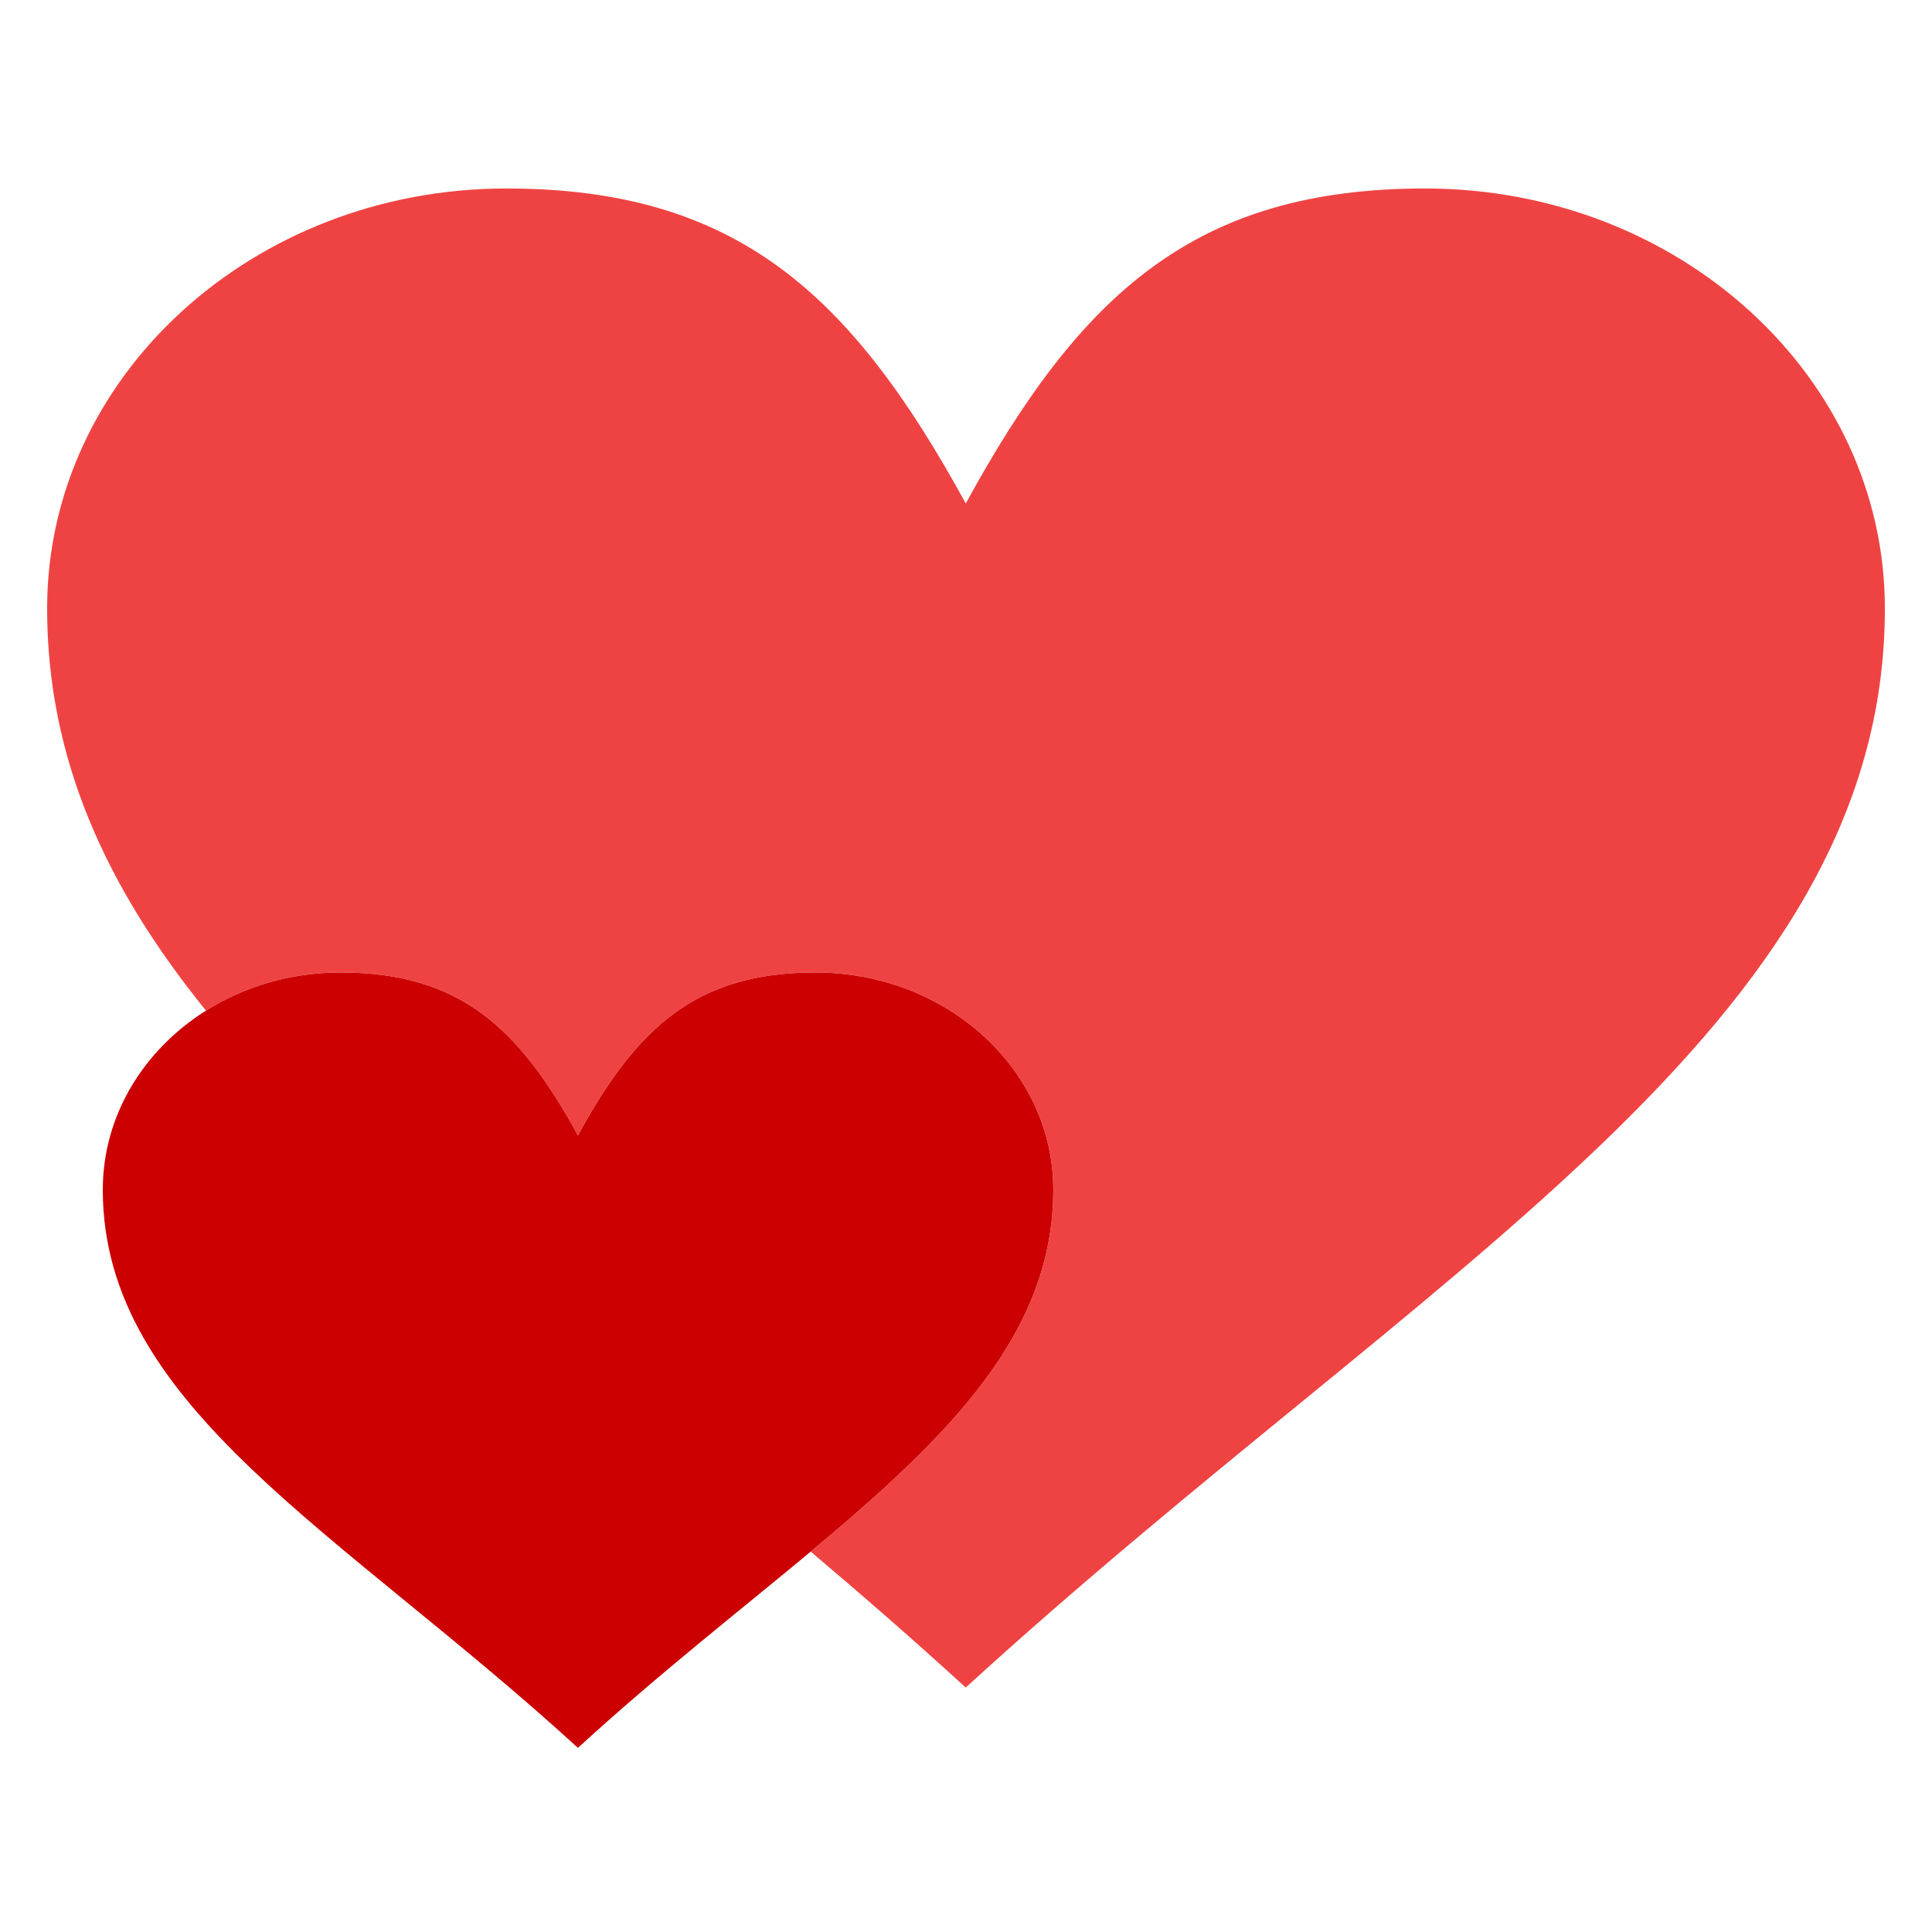
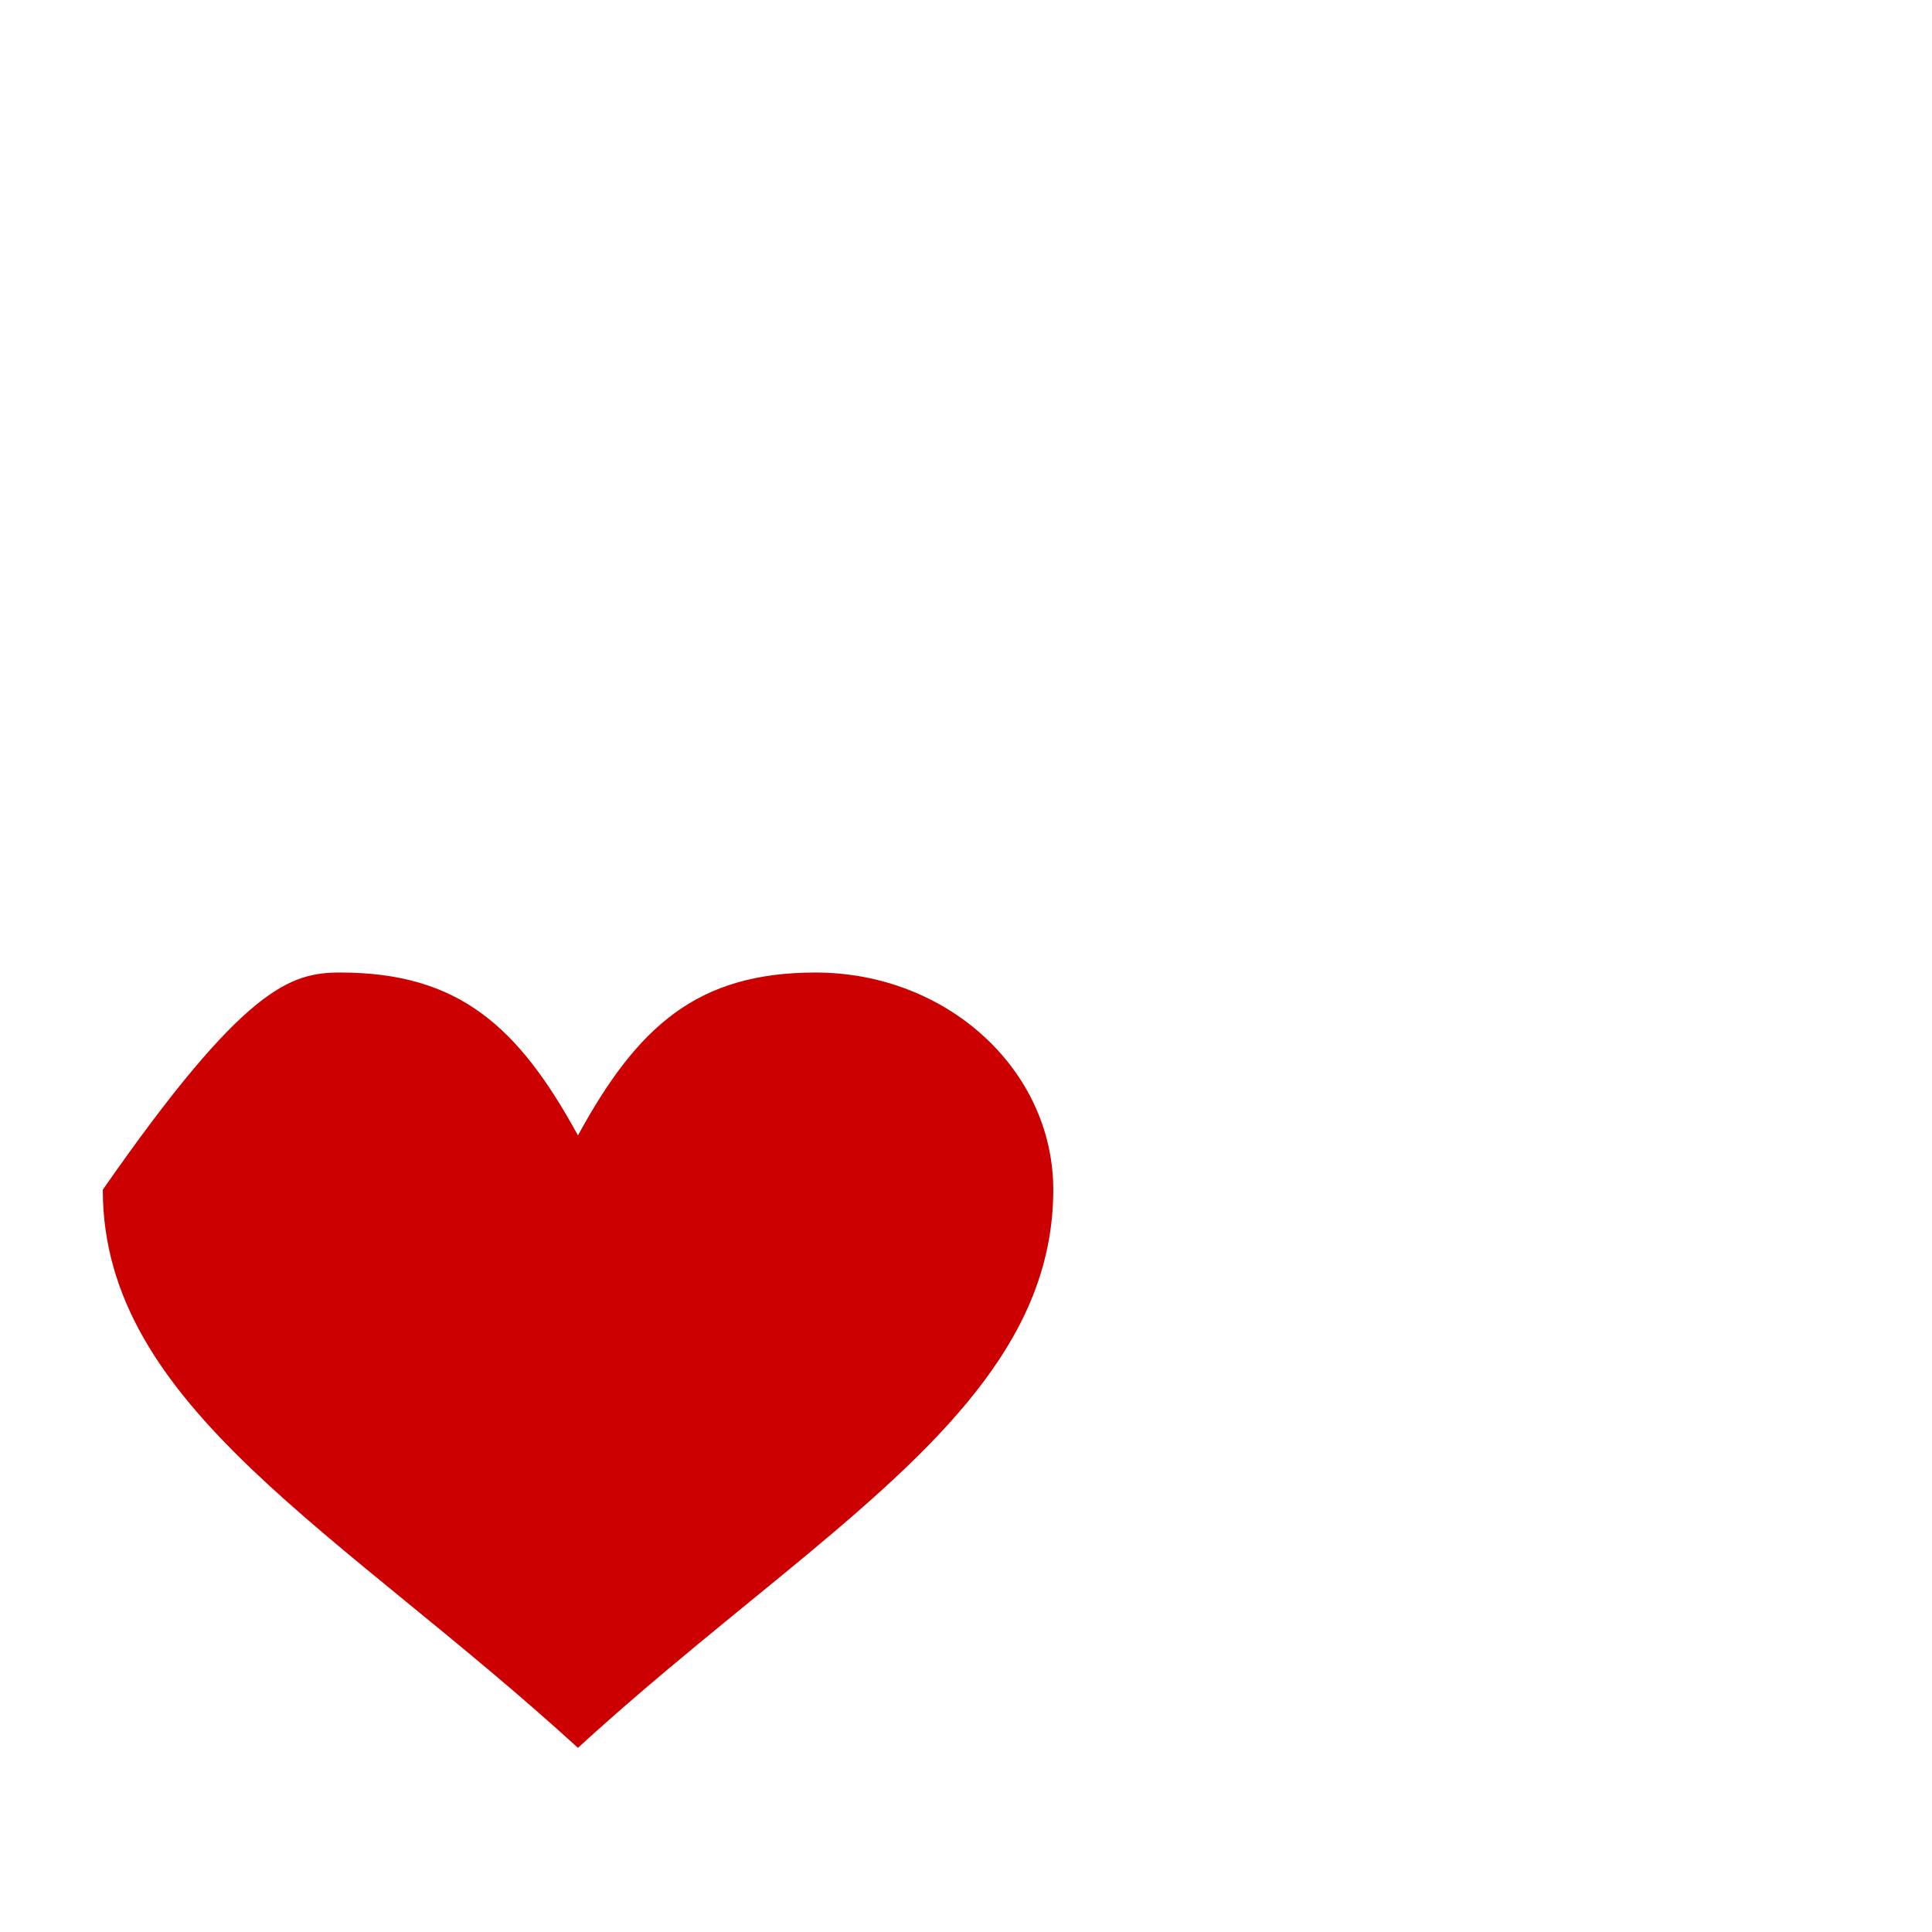
<svg xmlns="http://www.w3.org/2000/svg" width="82" height="82" viewBox="0 0 82 82" fill="none">
-   <path d="M24.53 48.19C22.007 43.581 19.487 41.277 14.445 41.277C12.33 41.277 10.365 41.874 8.743 42.894C4.556 37.724 2 32.277 2 25.824C2 15.985 10.731 8 21.493 8C31.241 8 36.114 12.455 40.99 21.369C45.862 12.455 50.735 8 60.483 8C71.269 8 80 15.985 80 25.824C80 43.648 60.483 53.798 40.989 71.625C38.785 69.609 36.583 67.694 34.408 65.855C40.303 60.94 44.704 56.584 44.704 50.496C44.704 45.406 40.188 41.277 34.612 41.277C29.57 41.277 27.05 43.581 24.53 48.19Z" fill="#EF4343" />
-   <path d="M14.445 41.277C19.487 41.277 22.007 43.581 24.53 48.19C27.049 43.581 29.569 41.277 34.612 41.277C40.189 41.277 44.704 45.406 44.704 50.496C44.704 56.584 40.303 60.94 34.408 65.855C31.377 68.38 27.952 71.051 24.529 74.184C14.445 64.965 4.363 59.714 4.363 50.496C4.363 47.342 6.098 44.559 8.743 42.894C10.366 41.874 12.33 41.277 14.445 41.277Z" fill="#CC0000" />
+   <path d="M14.445 41.277C19.487 41.277 22.007 43.581 24.53 48.19C27.049 43.581 29.569 41.277 34.612 41.277C40.189 41.277 44.704 45.406 44.704 50.496C44.704 56.584 40.303 60.94 34.408 65.855C31.377 68.38 27.952 71.051 24.529 74.184C14.445 64.965 4.363 59.714 4.363 50.496C10.366 41.874 12.33 41.277 14.445 41.277Z" fill="#CC0000" />
</svg>